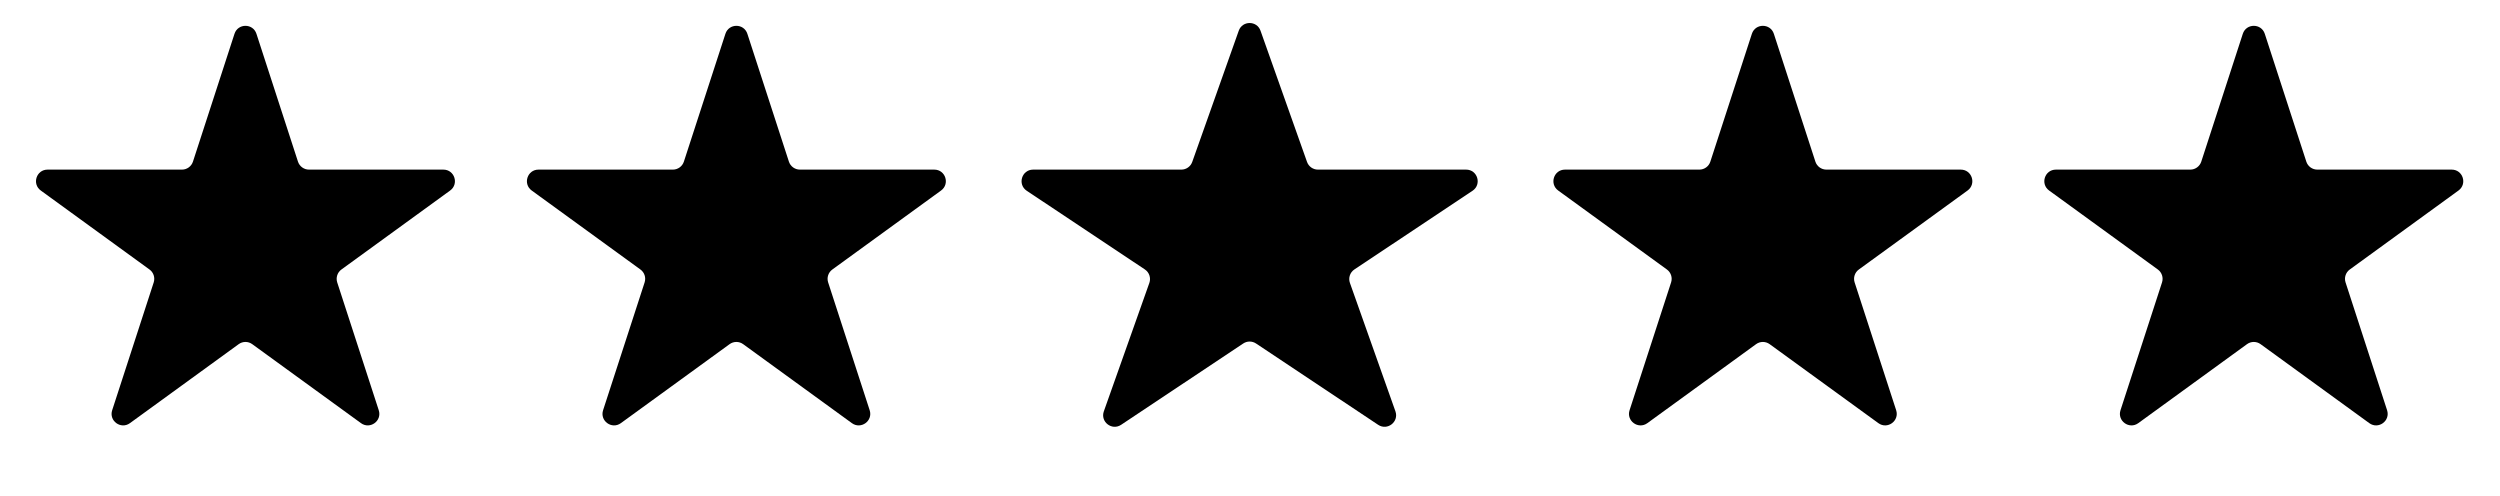
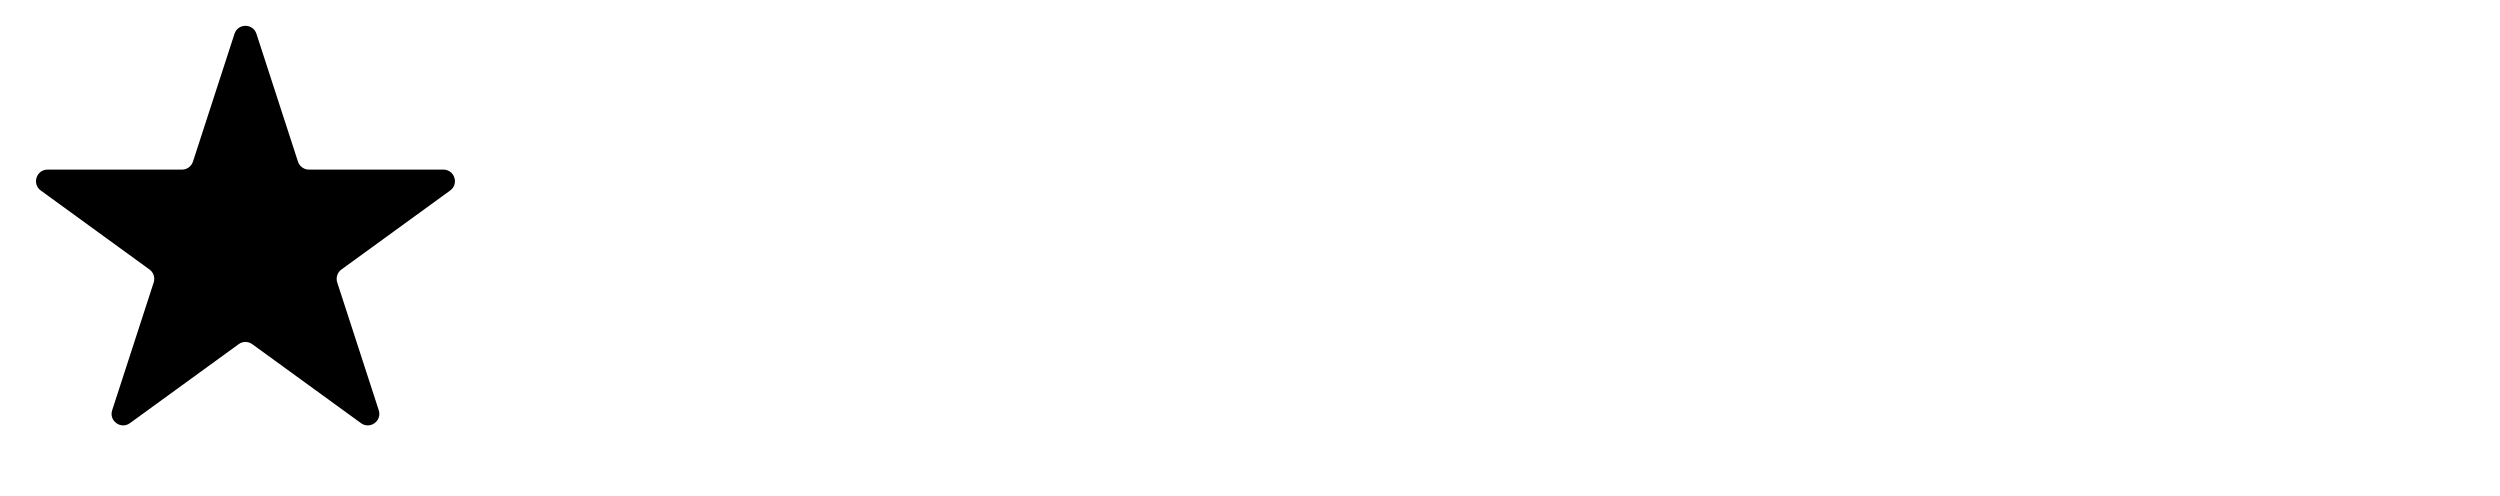
<svg xmlns="http://www.w3.org/2000/svg" width="116" height="23" viewBox="0 0 116 23" fill="none">
  <path d="M10.88 1.569C11.04 1.075 11.739 1.075 11.899 1.569L13.826 7.5C13.898 7.72 14.104 7.87 14.336 7.87H20.572C21.091 7.87 21.307 8.534 20.887 8.84L15.842 12.505C15.654 12.641 15.576 12.883 15.647 13.104L17.574 19.035C17.735 19.529 17.17 19.939 16.75 19.634L11.704 15.969C11.517 15.832 11.262 15.832 11.075 15.969L6.029 19.634C5.609 19.939 5.044 19.529 5.205 19.035L7.132 13.104C7.203 12.883 7.125 12.641 6.937 12.505L1.892 8.84C1.472 8.534 1.688 7.87 2.207 7.87H8.443C8.675 7.87 8.881 7.72 8.953 7.5L10.88 1.569Z" fill="black" />
-   <path d="M33.659 1.569C33.819 1.075 34.518 1.075 34.678 1.569L36.605 7.5C36.677 7.72 36.883 7.87 37.115 7.87H43.351C43.87 7.87 44.086 8.534 43.666 8.84L38.621 12.505C38.433 12.641 38.354 12.883 38.426 13.104L40.353 19.035C40.514 19.529 39.948 19.939 39.528 19.634L34.483 15.969C34.295 15.832 34.041 15.832 33.853 15.969L28.808 19.634C28.388 19.939 27.823 19.529 27.983 19.035L29.91 13.104C29.982 12.883 29.904 12.641 29.716 12.505L24.671 8.84C24.251 8.534 24.467 7.87 24.986 7.87H31.222C31.454 7.87 31.66 7.72 31.732 7.5L33.659 1.569Z" fill="black" />
-   <path d="M57.478 1.425C57.647 0.949 58.319 0.949 58.488 1.425L60.646 7.513C60.722 7.727 60.924 7.87 61.151 7.87H68.028C68.558 7.87 68.767 8.558 68.325 8.852L62.844 12.502C62.64 12.638 62.554 12.896 62.636 13.127L64.748 19.086C64.92 19.572 64.375 19.997 63.946 19.711L58.28 15.938C58.1 15.818 57.866 15.818 57.686 15.938L52.02 19.711C51.591 19.997 51.046 19.572 51.218 19.086L53.33 13.127C53.412 12.896 53.326 12.638 53.122 12.502L47.641 8.852C47.199 8.558 47.407 7.87 47.938 7.87H54.815C55.042 7.87 55.244 7.727 55.32 7.513L57.478 1.425Z" fill="black" />
-   <path d="M81.287 1.569C81.448 1.075 82.147 1.075 82.307 1.569L84.234 7.5C84.306 7.72 84.511 7.87 84.744 7.87H90.98C91.499 7.87 91.715 8.534 91.295 8.84L86.25 12.505C86.062 12.641 85.983 12.883 86.055 13.104L87.982 19.035C88.142 19.529 87.577 19.939 87.157 19.634L82.112 15.969C81.924 15.832 81.67 15.832 81.482 15.969L76.437 19.634C76.017 19.939 75.452 19.529 75.612 19.035L77.539 13.104C77.611 12.883 77.532 12.641 77.345 12.505L72.3 8.84C71.88 8.534 72.096 7.87 72.615 7.87H78.851C79.083 7.87 79.289 7.72 79.36 7.5L81.287 1.569Z" fill="black" />
-   <path d="M104.066 1.569C104.227 1.075 104.925 1.075 105.086 1.569L107.013 7.5C107.085 7.72 107.29 7.87 107.523 7.87H113.759C114.278 7.87 114.494 8.534 114.074 8.84L109.029 12.505C108.841 12.641 108.762 12.883 108.834 13.104L110.761 19.035C110.921 19.529 110.356 19.939 109.936 19.634L104.891 15.969C104.703 15.832 104.449 15.832 104.261 15.969L99.216 19.634C98.796 19.939 98.231 19.529 98.391 19.035L100.318 13.104C100.39 12.883 100.311 12.641 100.124 12.505L95.079 8.84C94.658 8.534 94.874 7.87 95.394 7.87H101.63C101.862 7.87 102.067 7.72 102.139 7.5L104.066 1.569Z" fill="black" />
</svg>